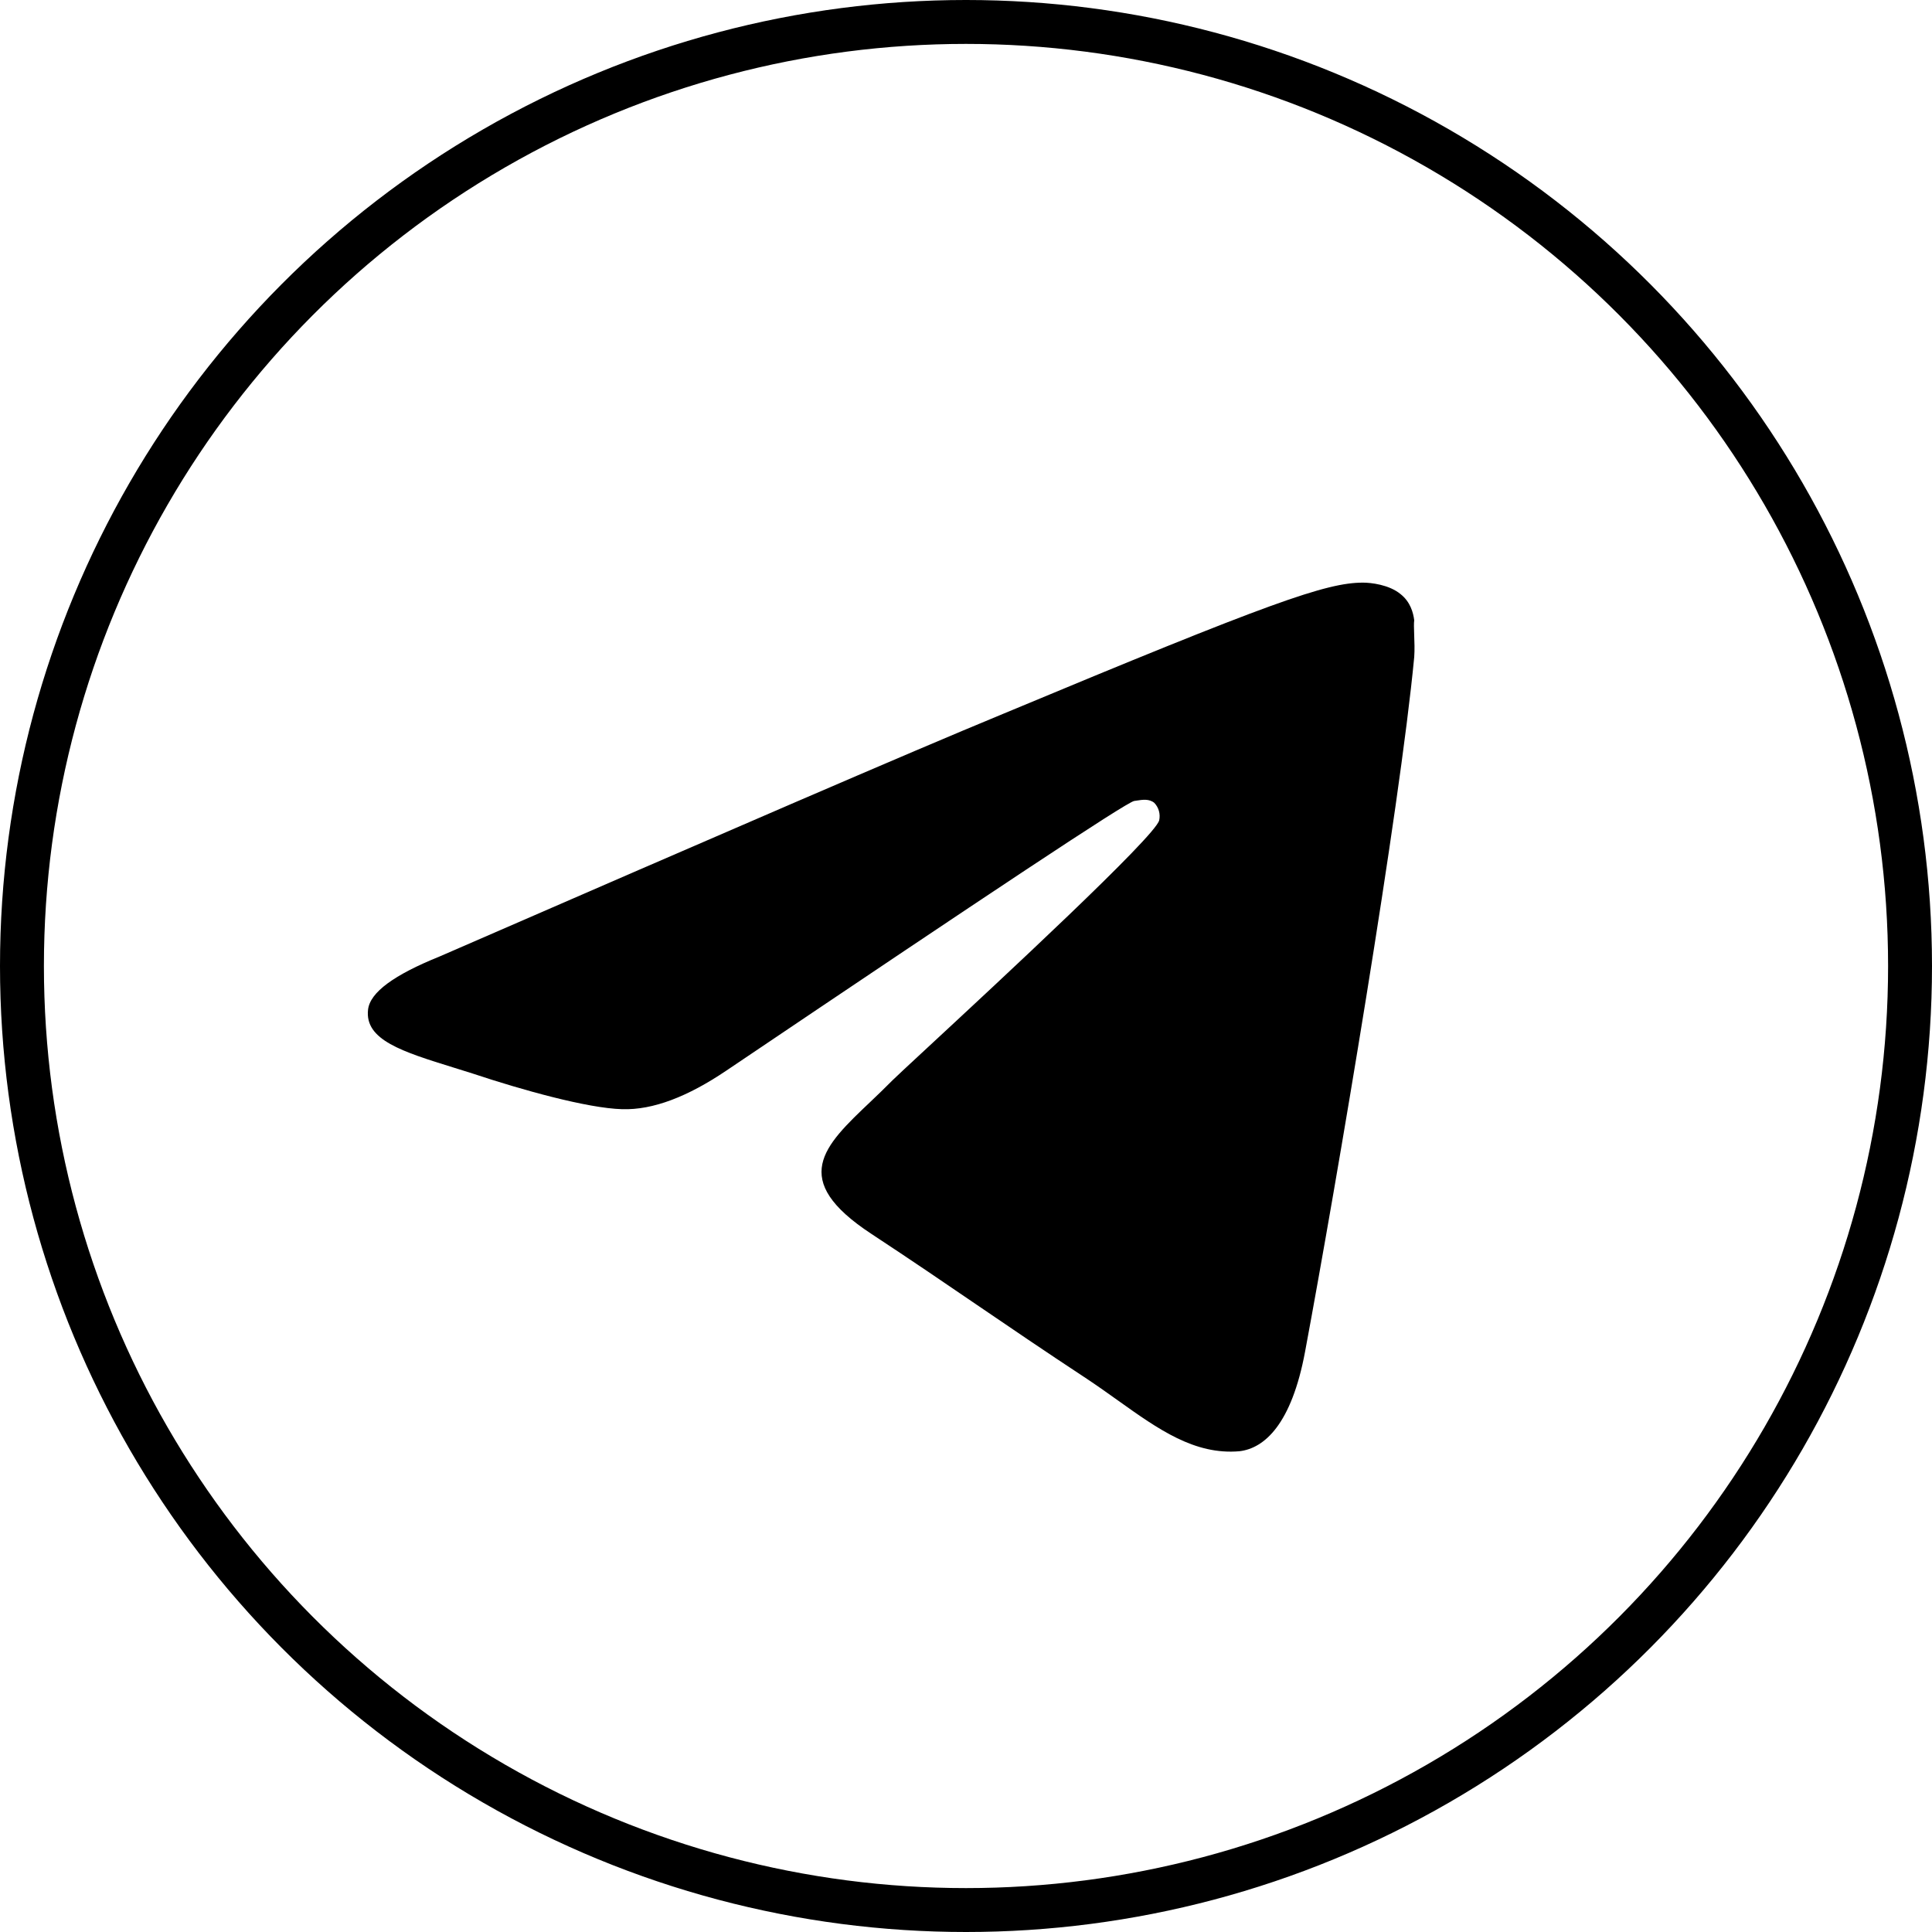
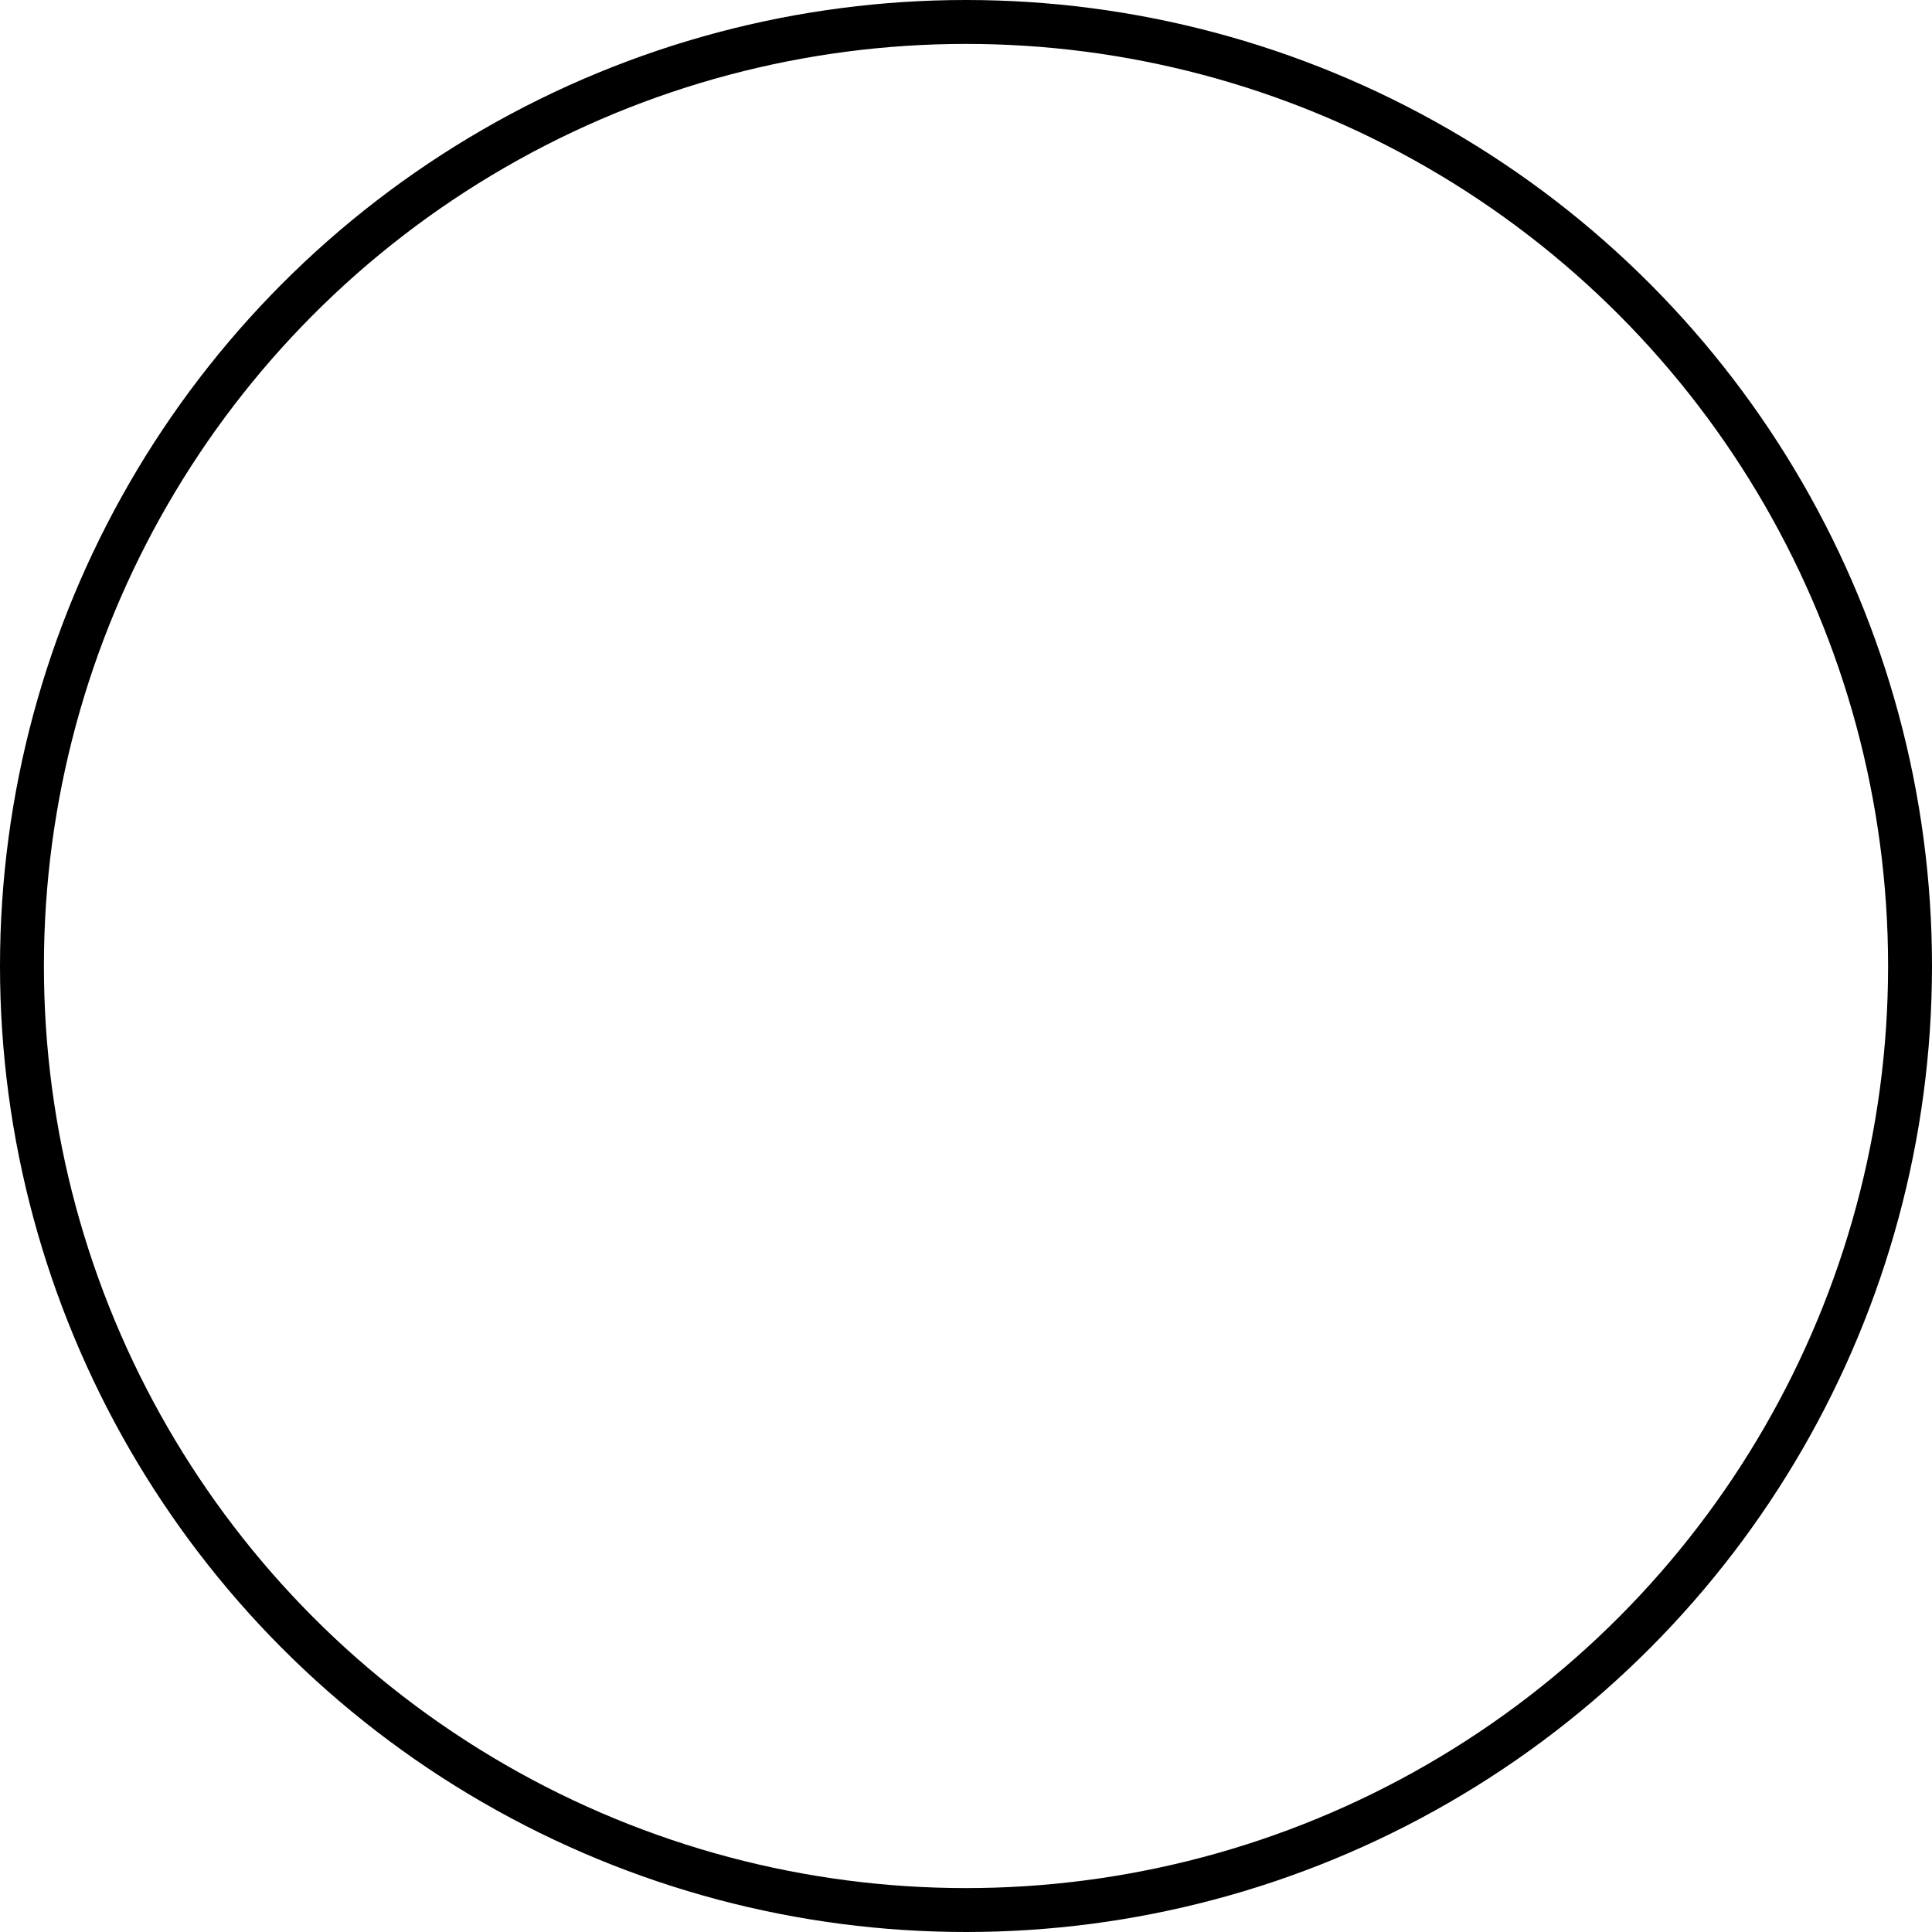
<svg xmlns="http://www.w3.org/2000/svg" width="44" height="44" viewBox="0 0 44 44" fill="none">
  <circle cx="22" cy="22" r="21.5" stroke="black" />
-   <path fill-rule="evenodd" clip-rule="evenodd" d="M29.722 30.784C30.448 26.889 31.878 18.44 32.208 14.963C32.22 14.801 32.213 14.614 32.207 14.454C32.202 14.311 32.198 14.189 32.208 14.127C32.186 13.951 32.12 13.709 31.9 13.533C31.636 13.313 31.218 13.269 31.042 13.269C30.206 13.269 28.952 13.709 22.836 16.261C20.702 17.141 16.434 18.99 10.01 21.784C8.976 22.202 8.426 22.599 8.382 22.995C8.303 23.685 9.161 23.951 10.339 24.316C10.475 24.358 10.615 24.401 10.758 24.447C11.88 24.821 13.376 25.239 14.168 25.261C14.872 25.283 15.664 24.975 16.544 24.381C22.55 20.332 25.63 18.286 25.828 18.242C25.845 18.239 25.863 18.236 25.881 18.234C26.021 18.212 26.173 18.188 26.29 18.286C26.339 18.338 26.375 18.401 26.394 18.47C26.413 18.539 26.415 18.612 26.4 18.682C26.313 19.049 22.742 22.358 21.111 23.87C20.688 24.262 20.396 24.533 20.328 24.601C20.159 24.773 19.987 24.936 19.822 25.094C18.759 26.102 17.96 26.862 19.844 28.1C20.774 28.712 21.513 29.216 22.259 29.725C23.014 30.239 23.776 30.759 24.75 31.4C24.997 31.564 25.234 31.733 25.464 31.897C26.383 32.552 27.206 33.139 28.226 33.051C28.798 32.985 29.414 32.435 29.722 30.784Z" fill="black" />
</svg>